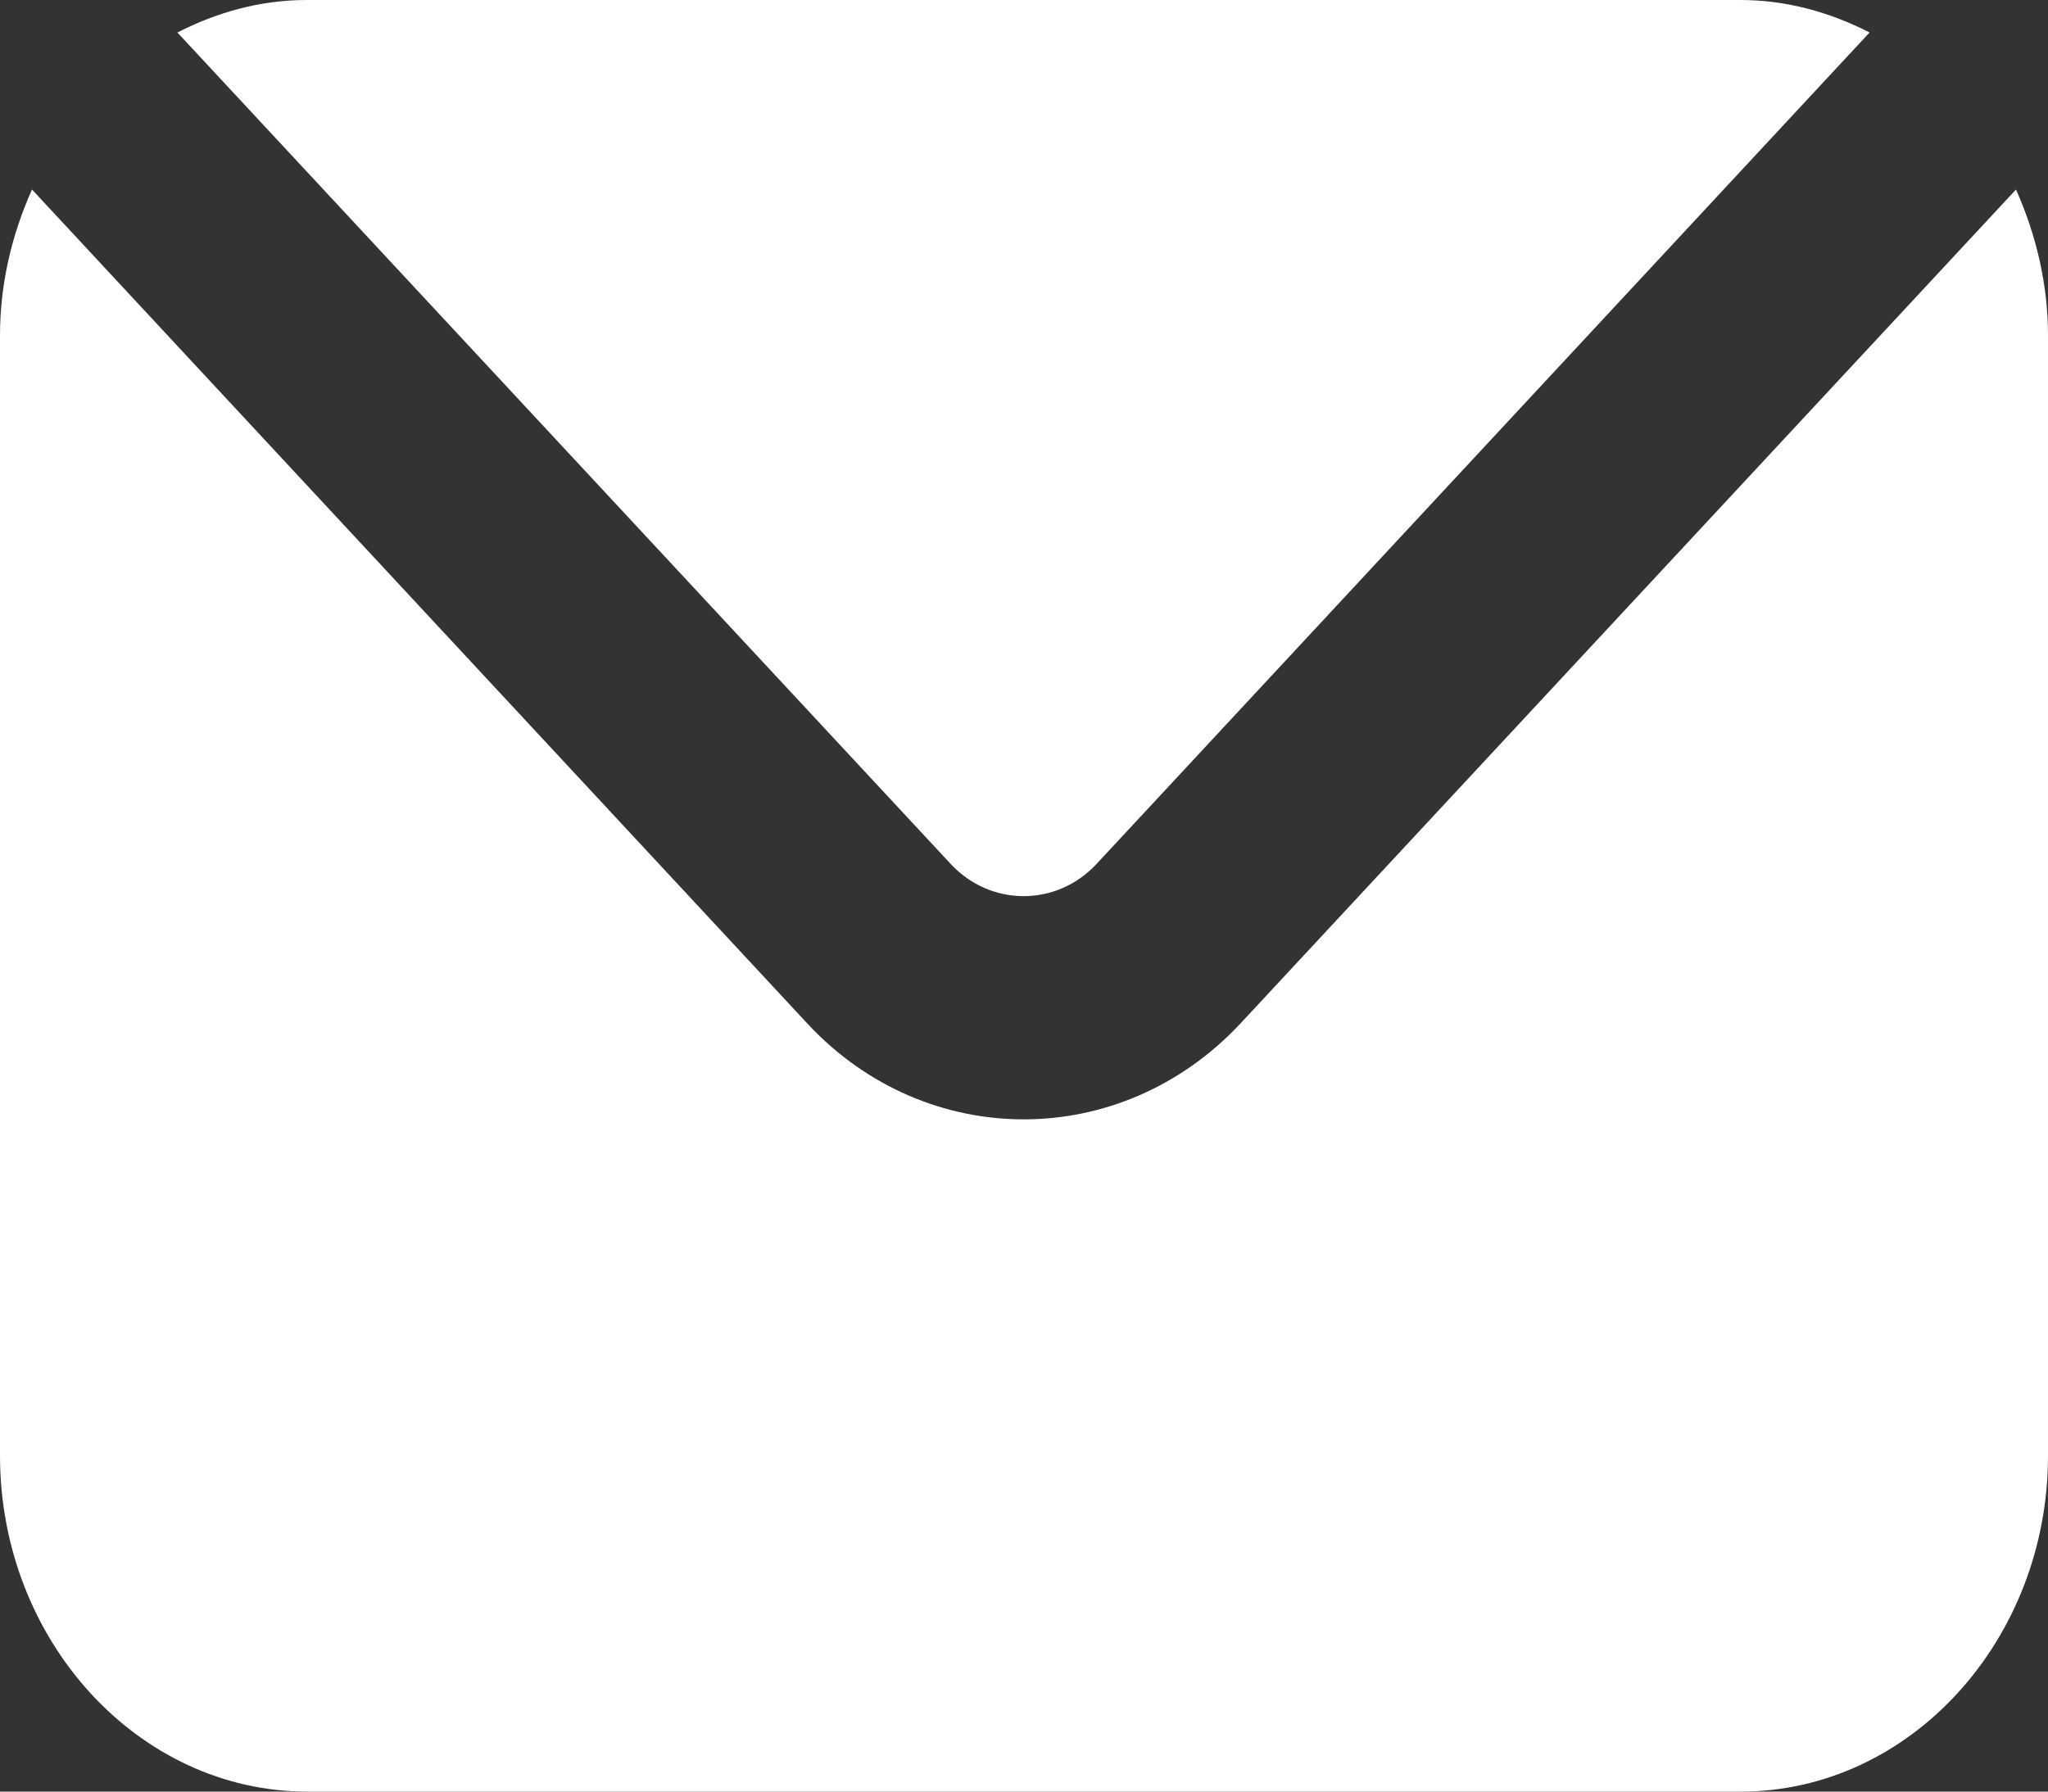
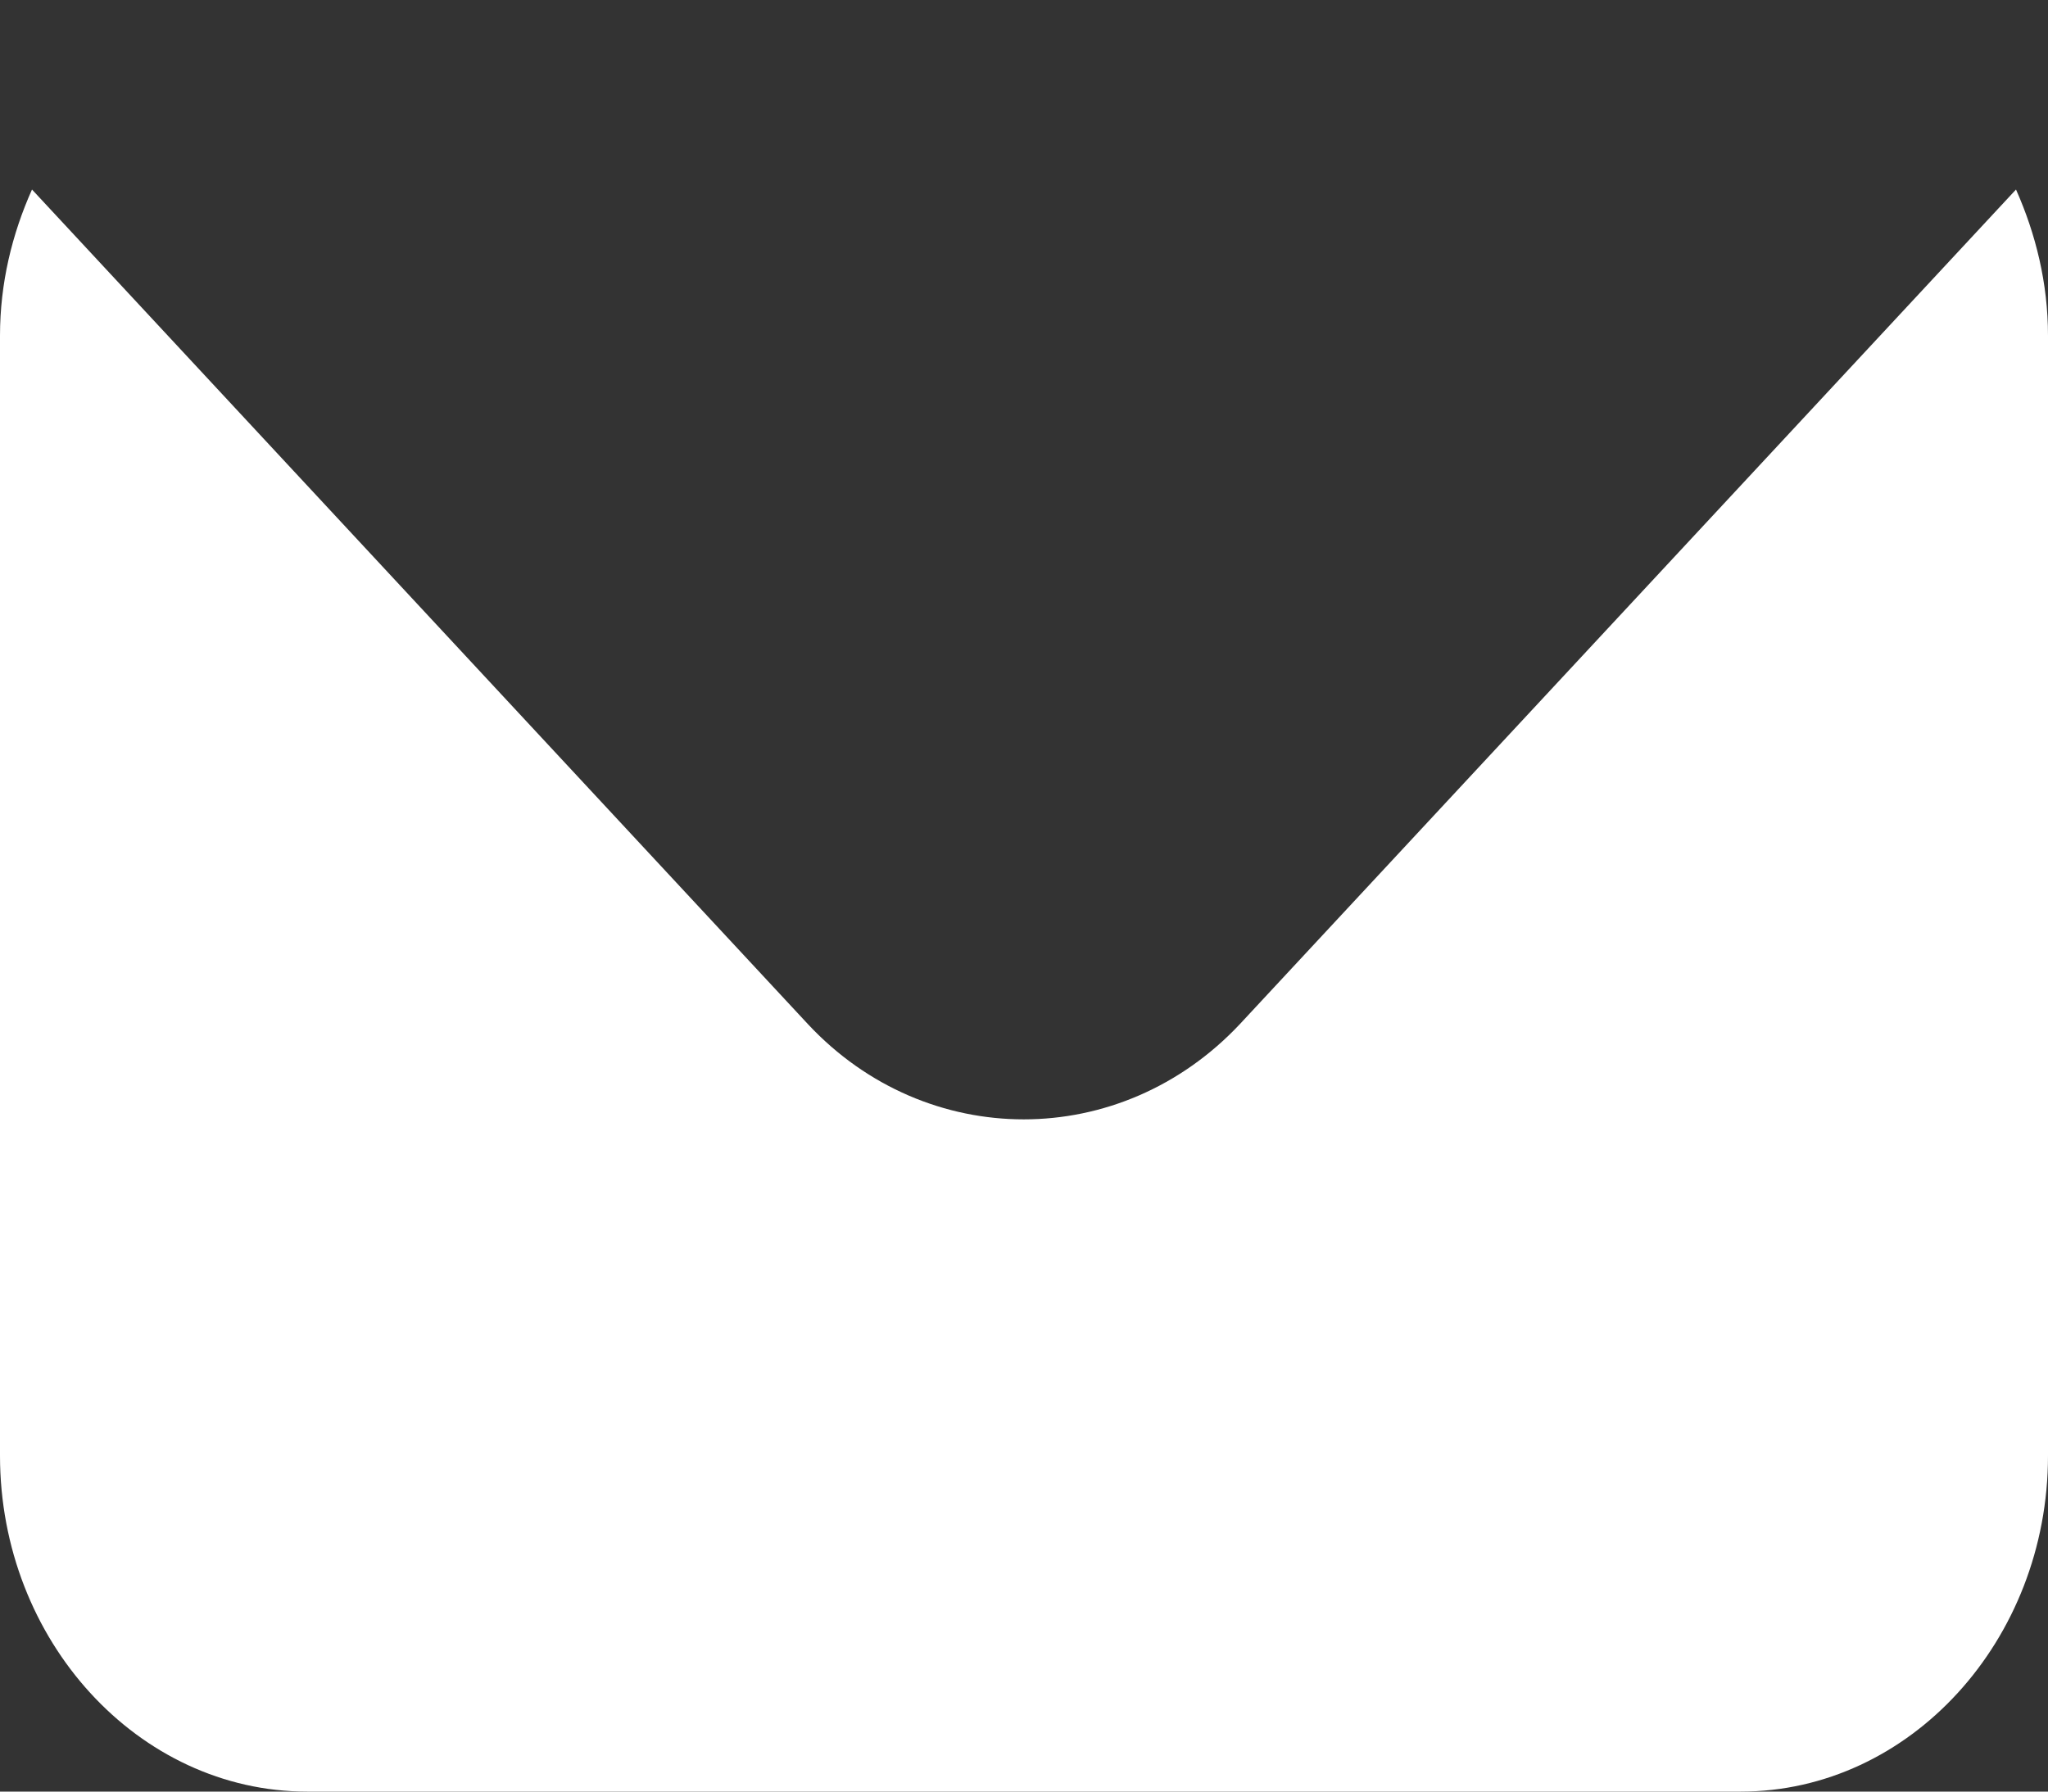
<svg xmlns="http://www.w3.org/2000/svg" width="16" height="14" viewBox="0 0 16 14" fill="none">
  <rect x="0" y="0" width="16" height="14" fill="#333333" stroke="none" />
-   <path d="M7.43 6.754C7.742 7.086 8.254 7.086 8.566 6.752L14.606 0.254C14.298 0.096 13.958 0 13.596 0H2.396C2.034 0 1.694 0.096 1.386 0.254L7.43 6.754Z" fill="white" />
  <path d="M9.688 8.001C9.222 8.498 8.61 8.747 7.998 8.747C7.388 8.747 6.776 8.5 6.312 8.003L0.25 1.481C0.094 1.829 0 2.214 0 2.623V11.375C0 12.819 1.08 14 2.4 14H13.6C14.92 14 16 12.819 16 11.375V2.623C16 2.212 15.904 1.827 15.75 1.481L9.688 8.001Z" fill="white" />
</svg>